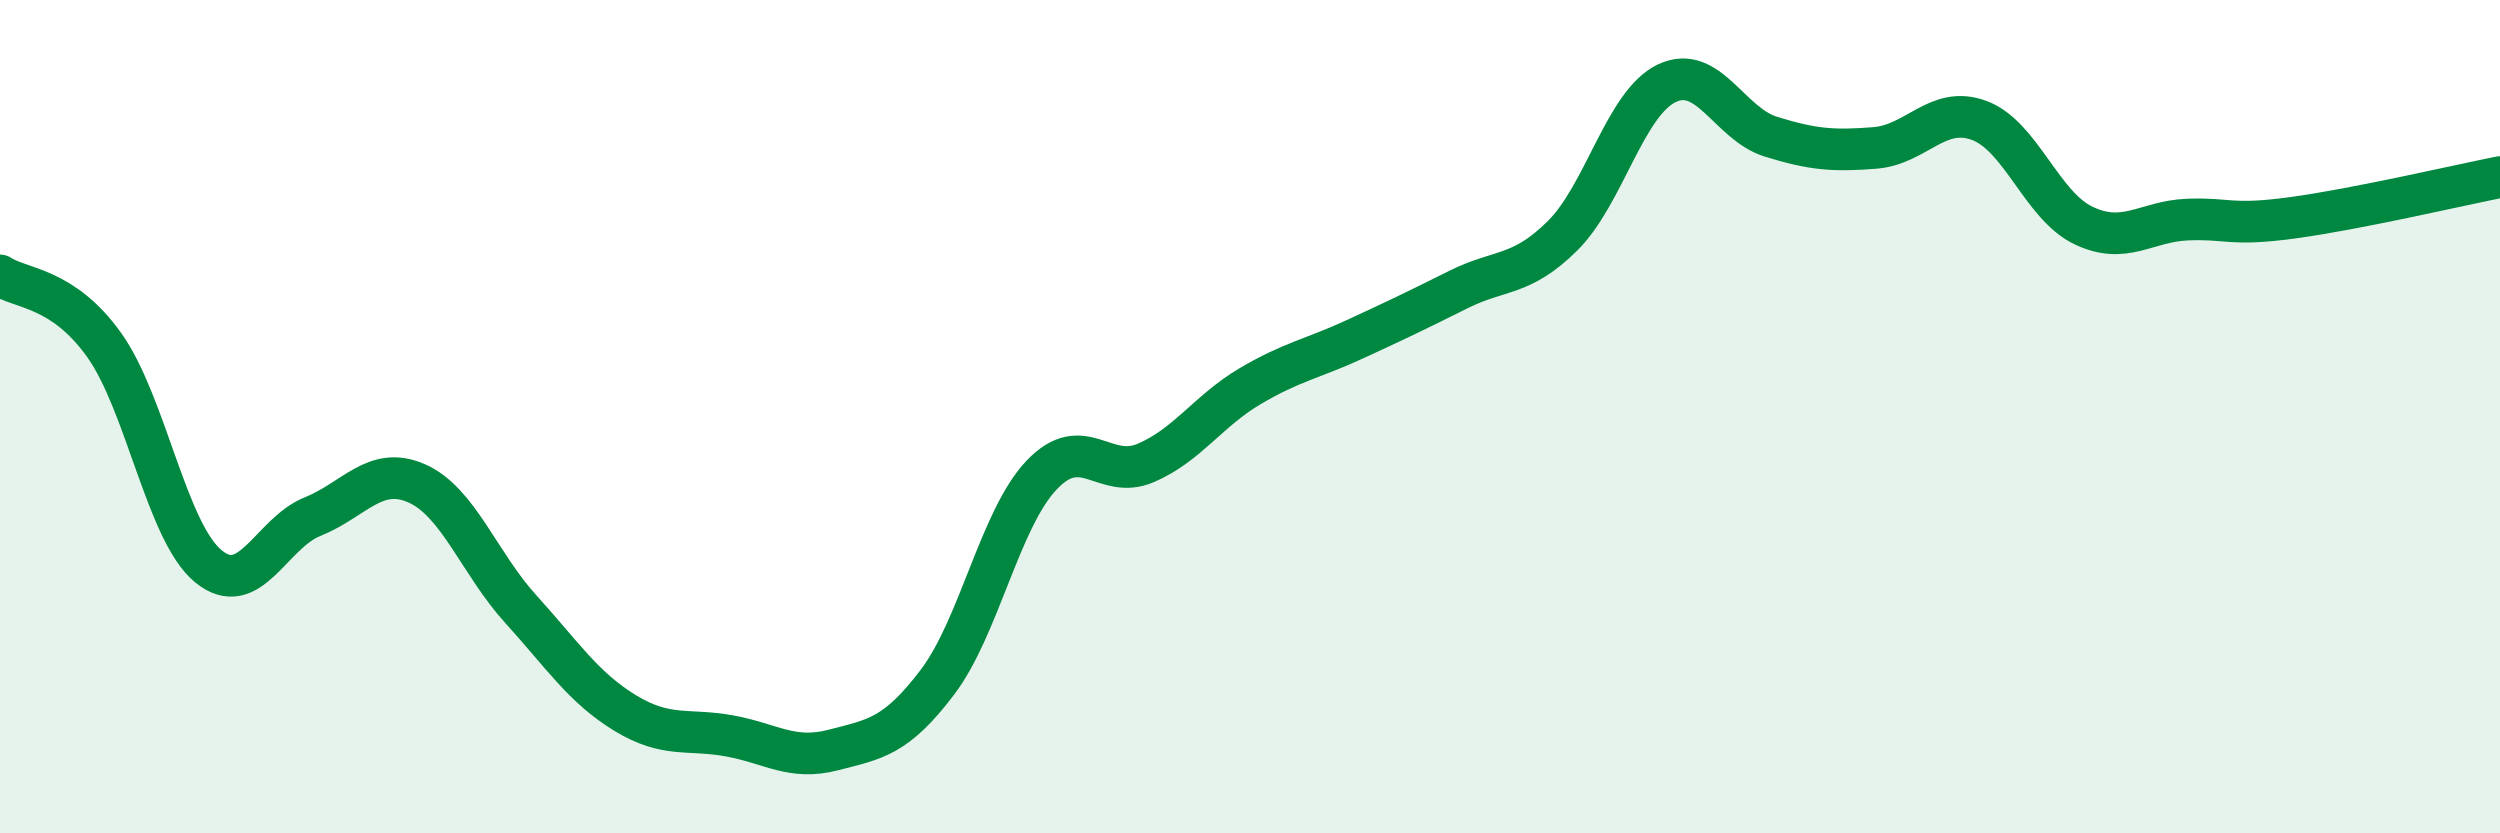
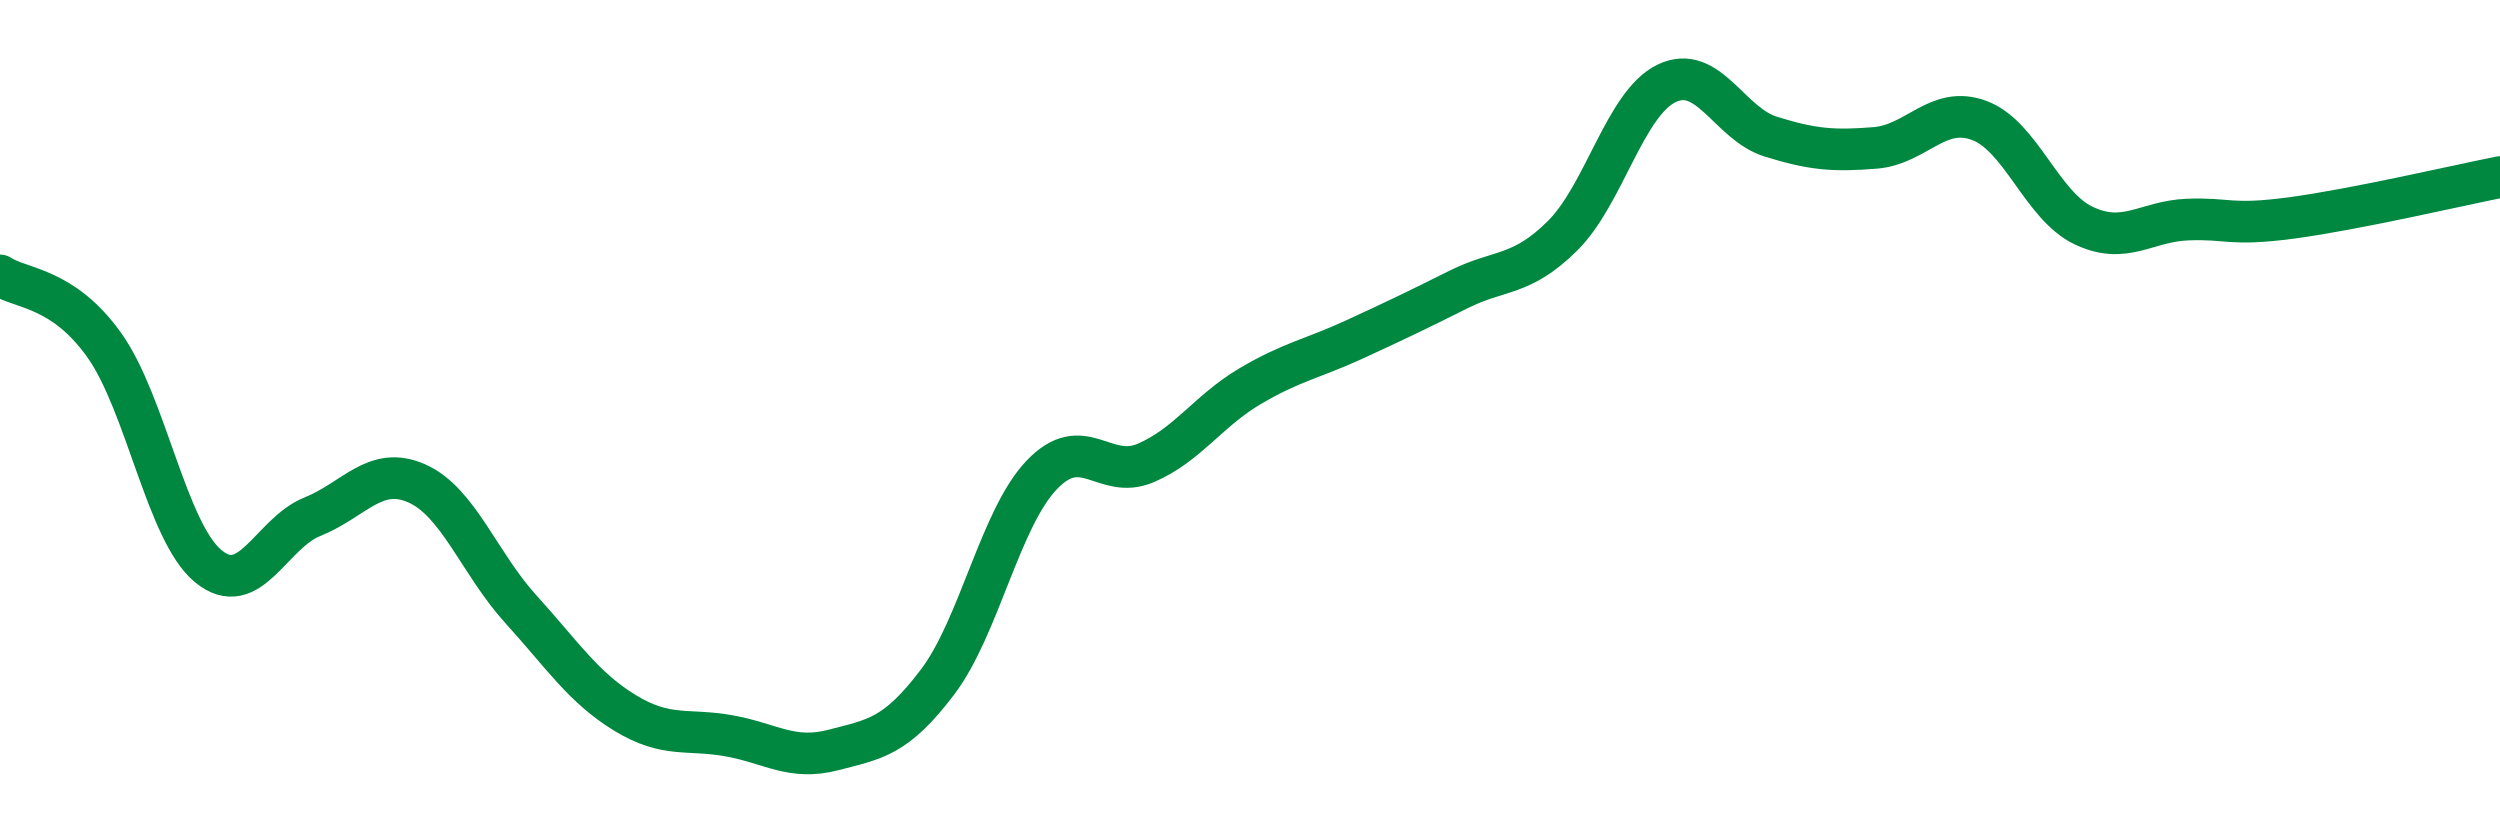
<svg xmlns="http://www.w3.org/2000/svg" width="60" height="20" viewBox="0 0 60 20">
-   <path d="M 0,6.61 C 0.5,6.94 1.5,6.88 2.5,8.28 C 3.5,9.68 4,12.77 5,13.59 C 6,14.41 6.5,12.8 7.5,12.4 C 8.5,12 9,11.16 10,11.6 C 11,12.04 11.5,13.52 12.5,14.62 C 13.5,15.72 14,16.5 15,17.11 C 16,17.72 16.5,17.48 17.5,17.66 C 18.5,17.84 19,18.26 20,18 C 21,17.74 21.5,17.69 22.5,16.37 C 23.5,15.05 24,12.45 25,11.4 C 26,10.35 26.5,11.54 27.5,11.11 C 28.5,10.68 29,9.86 30,9.27 C 31,8.68 31.5,8.61 32.5,8.15 C 33.5,7.69 34,7.45 35,6.95 C 36,6.45 36.5,6.65 37.5,5.66 C 38.5,4.67 39,2.48 40,2 C 41,1.52 41.5,2.97 42.5,3.28 C 43.5,3.59 44,3.63 45,3.55 C 46,3.47 46.5,2.52 47.5,2.89 C 48.5,3.26 49,4.93 50,5.41 C 51,5.89 51.5,5.31 52.5,5.27 C 53.5,5.23 53.5,5.43 55,5.23 C 56.5,5.03 59,4.45 60,4.25L60 20L0 20Z" fill="#008740" opacity="0.1" stroke-linecap="round" stroke-linejoin="round" />
  <path d="M 0,6.61 C 0.5,6.94 1.5,6.88 2.5,8.28 C 3.5,9.68 4,12.77 5,13.59 C 6,14.41 6.5,12.8 7.5,12.4 C 8.5,12 9,11.16 10,11.6 C 11,12.04 11.5,13.52 12.5,14.62 C 13.5,15.72 14,16.5 15,17.11 C 16,17.72 16.5,17.48 17.5,17.66 C 18.5,17.84 19,18.26 20,18 C 21,17.74 21.5,17.69 22.5,16.37 C 23.5,15.05 24,12.45 25,11.4 C 26,10.35 26.5,11.54 27.5,11.11 C 28.5,10.68 29,9.86 30,9.27 C 31,8.68 31.5,8.61 32.5,8.15 C 33.5,7.69 34,7.45 35,6.95 C 36,6.45 36.5,6.65 37.5,5.66 C 38.5,4.67 39,2.48 40,2 C 41,1.52 41.5,2.97 42.5,3.28 C 43.5,3.59 44,3.63 45,3.55 C 46,3.47 46.5,2.52 47.5,2.89 C 48.5,3.26 49,4.93 50,5.41 C 51,5.89 51.5,5.31 52.5,5.27 C 53.5,5.23 53.5,5.43 55,5.23 C 56.5,5.03 59,4.45 60,4.25" stroke="#008740" stroke-width="1" fill="none" stroke-linecap="round" stroke-linejoin="round" />
</svg>